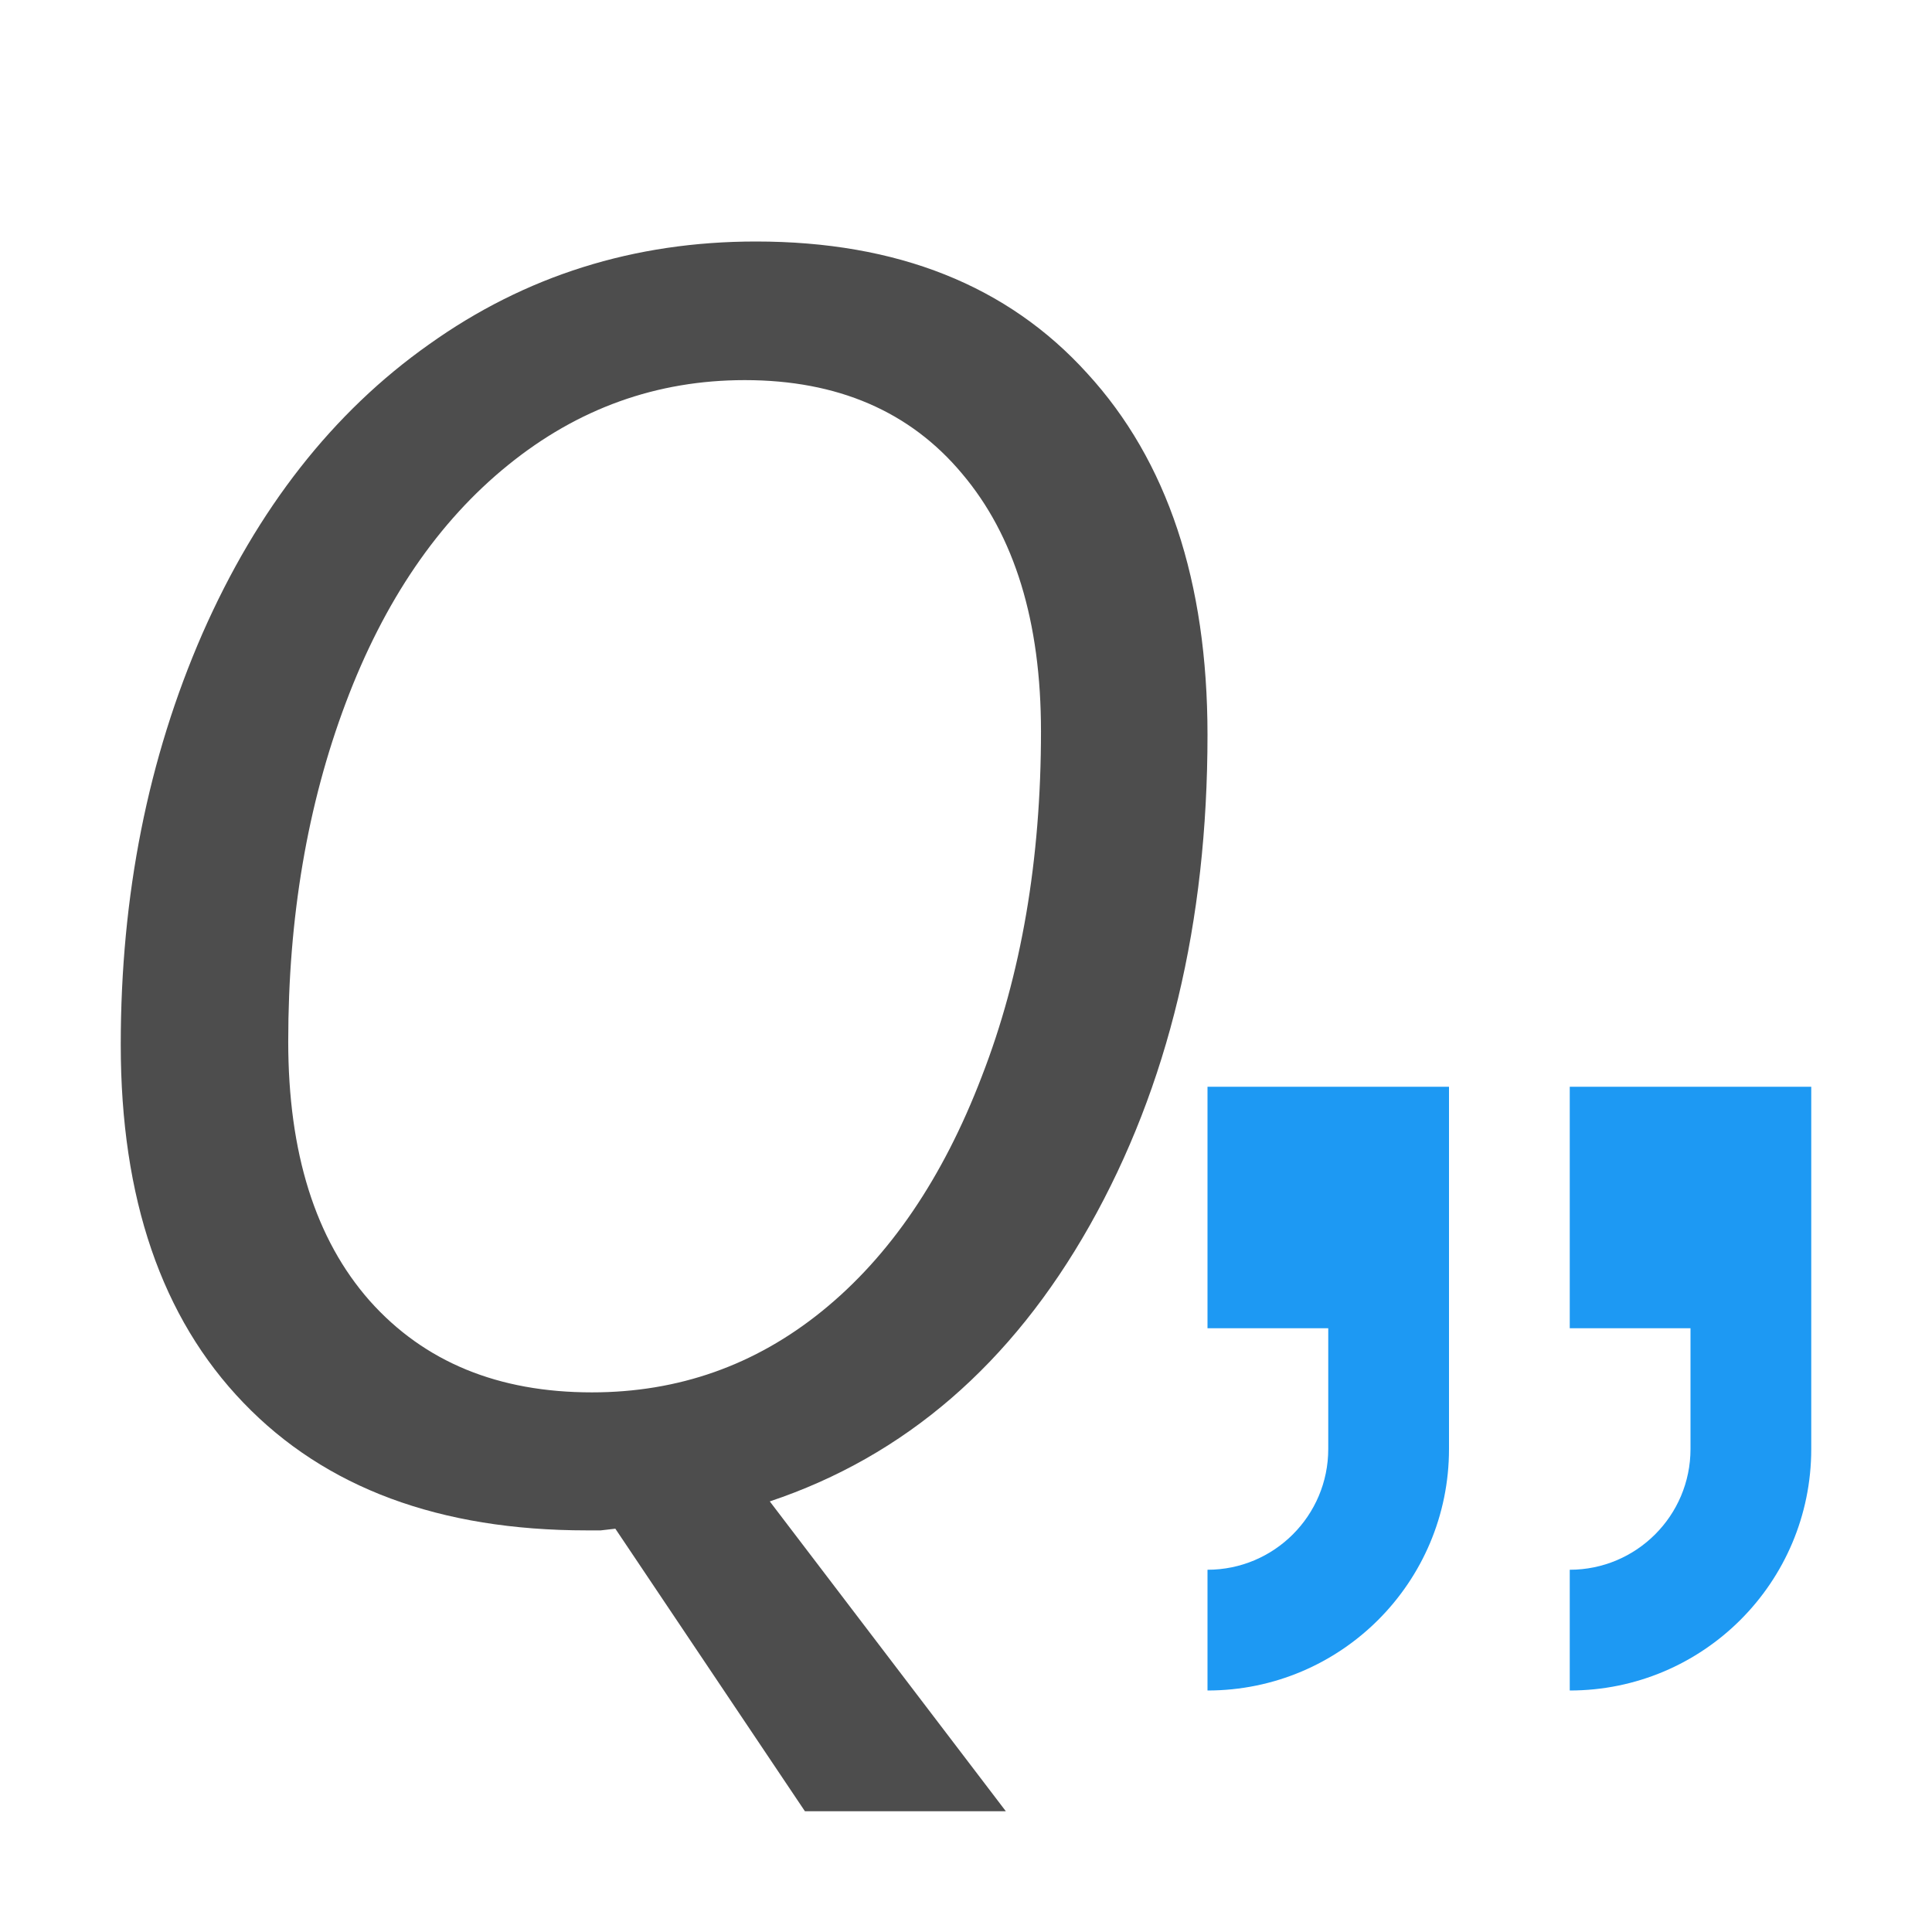
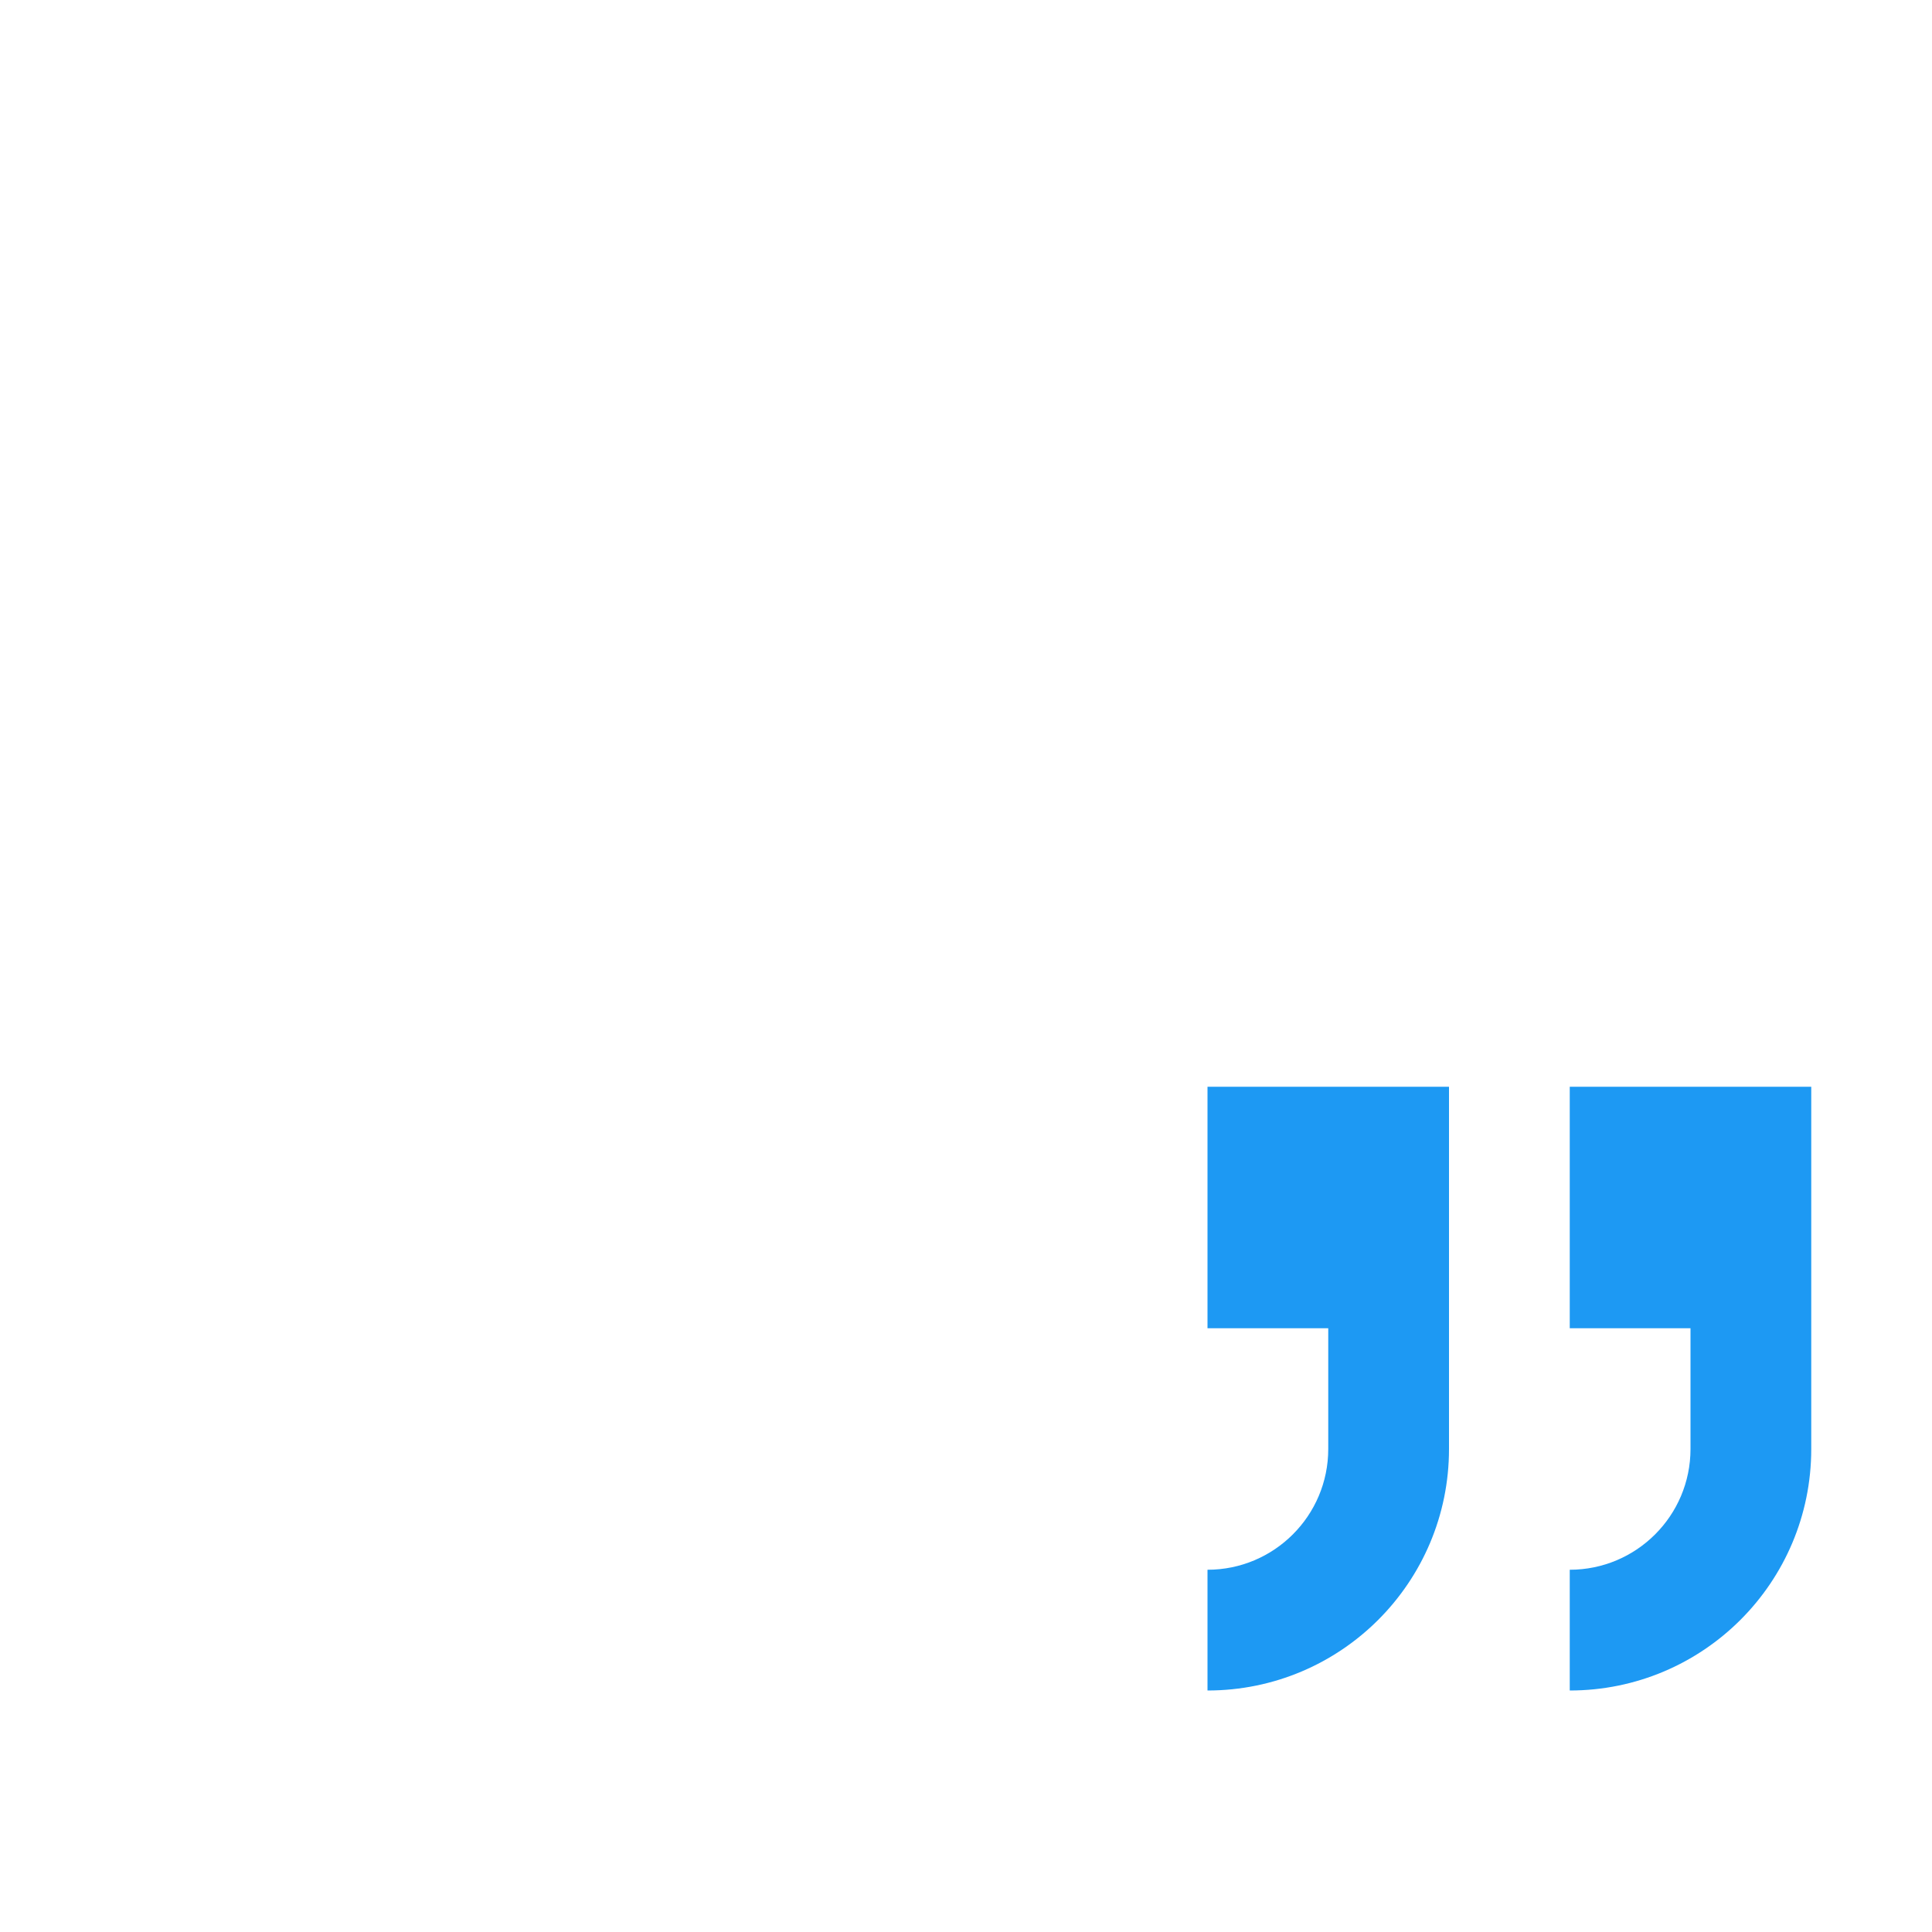
<svg xmlns="http://www.w3.org/2000/svg" viewBox="0 0 16 16">
-   <path style="fill:#4d4d4d" d="M 6.26 2 C 5.25 2 4.349 2.284 3.553 2.852 C 2.757 3.414 2.131 4.213 1.676 5.248 C 1.226 6.279 1 7.414 1 8.652 C 1 9.924 1.338 10.913 2.016 11.617 C 2.693 12.322 3.641 12.674 4.859 12.674 L 4.975 12.674 L 5.096 12.66 L 6.666 15 L 8.33 15 L 6.375 12.434 C 7.493 12.06 8.376 11.297 9.025 10.148 C 9.675 8.995 10 7.641 10 6.086 C 10 4.814 9.667 3.815 9.004 3.092 C 8.345 2.364 7.43 2 6.26 2 z M 6.168 3.148 C 6.936 3.148 7.536 3.407 7.967 3.922 C 8.403 4.437 8.621 5.149 8.621 6.057 C 8.621 7.12 8.458 8.072 8.131 8.914 C 7.809 9.756 7.368 10.404 6.809 10.857 C 6.254 11.307 5.618 11.531 4.902 11.531 C 4.125 11.531 3.513 11.279 3.062 10.773 C 2.612 10.263 2.387 9.547 2.387 8.625 C 2.387 7.599 2.546 6.664 2.863 5.822 C 3.181 4.976 3.629 4.32 4.207 3.852 C 4.785 3.383 5.438 3.148 6.168 3.148 z " />
  <path style="fill:#1d99f3" d="M 10 9 L 10 11 L 11 11 L 11 12 C 11 12.552 10.552 13 10 13 L 10 14 C 11.105 14 12 13.105 12 12 L 12 11 L 12 9 L 10 9 z M 13 9 L 13 11 L 14 11 L 14 12 C 14 12.552 13.552 13 13 13 L 13 14 C 14.105 14 15 13.105 15 12 L 15 11 L 15 9 L 13 9 z " />
</svg>